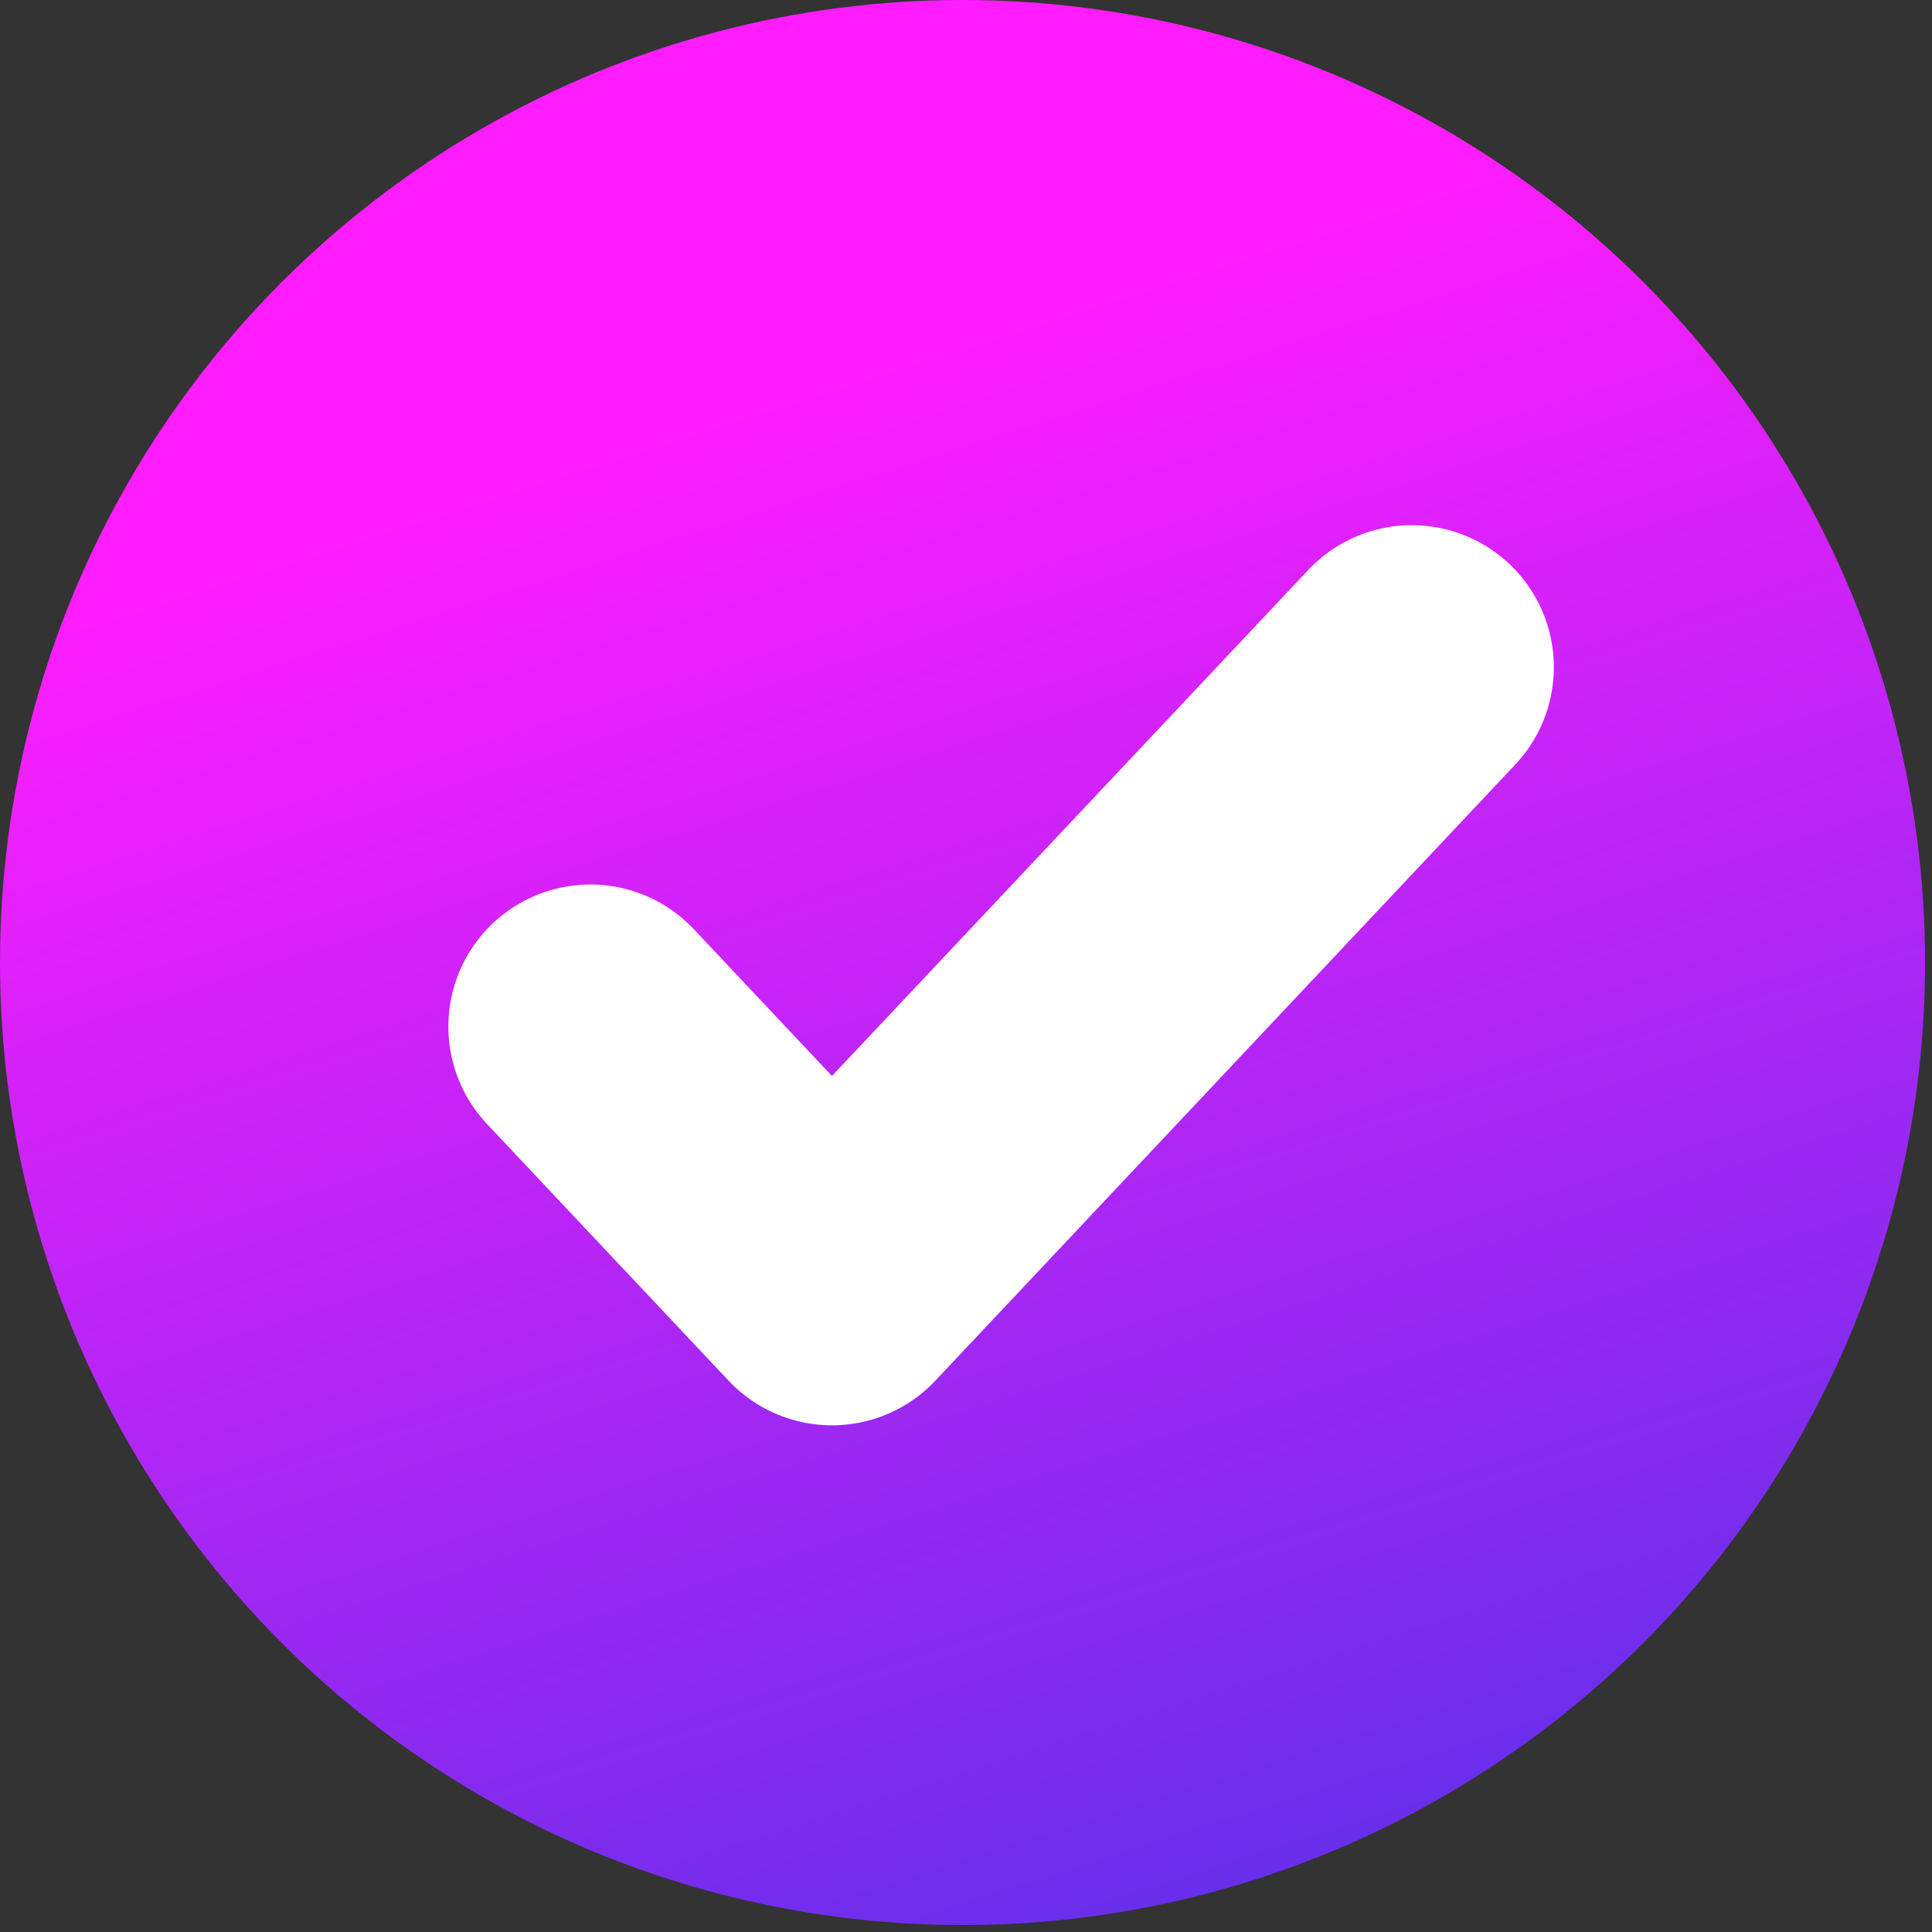
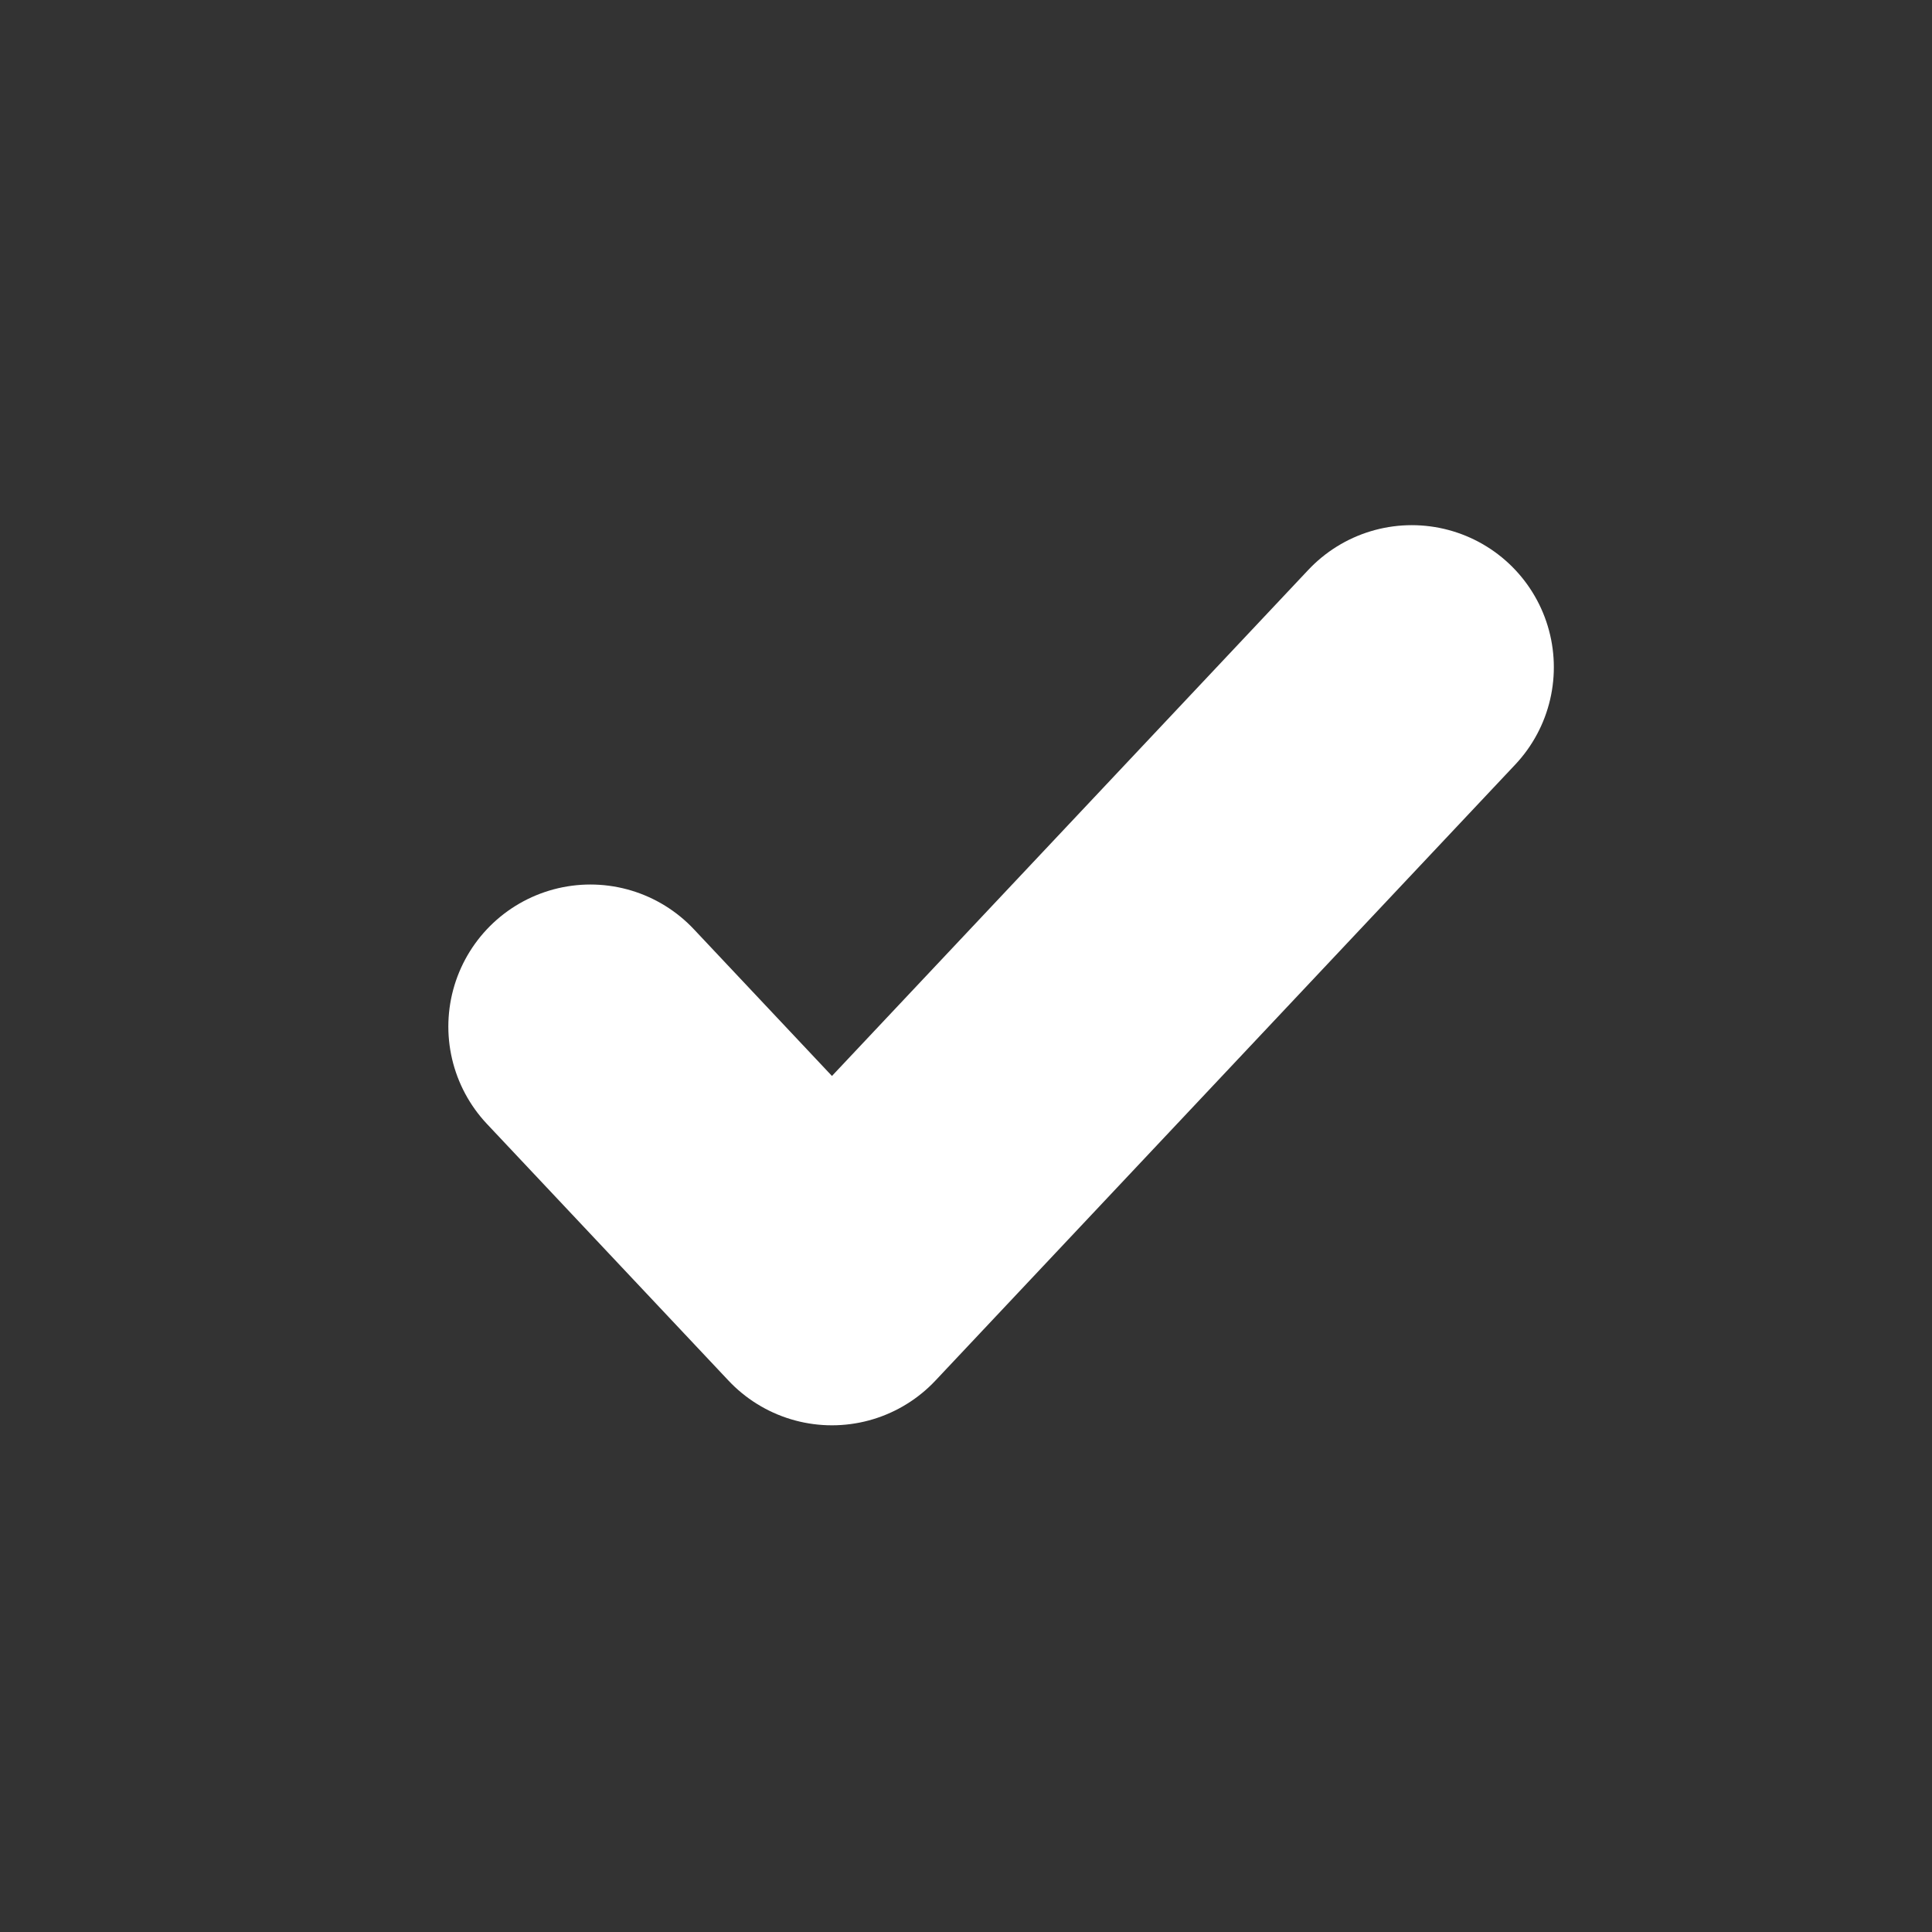
<svg xmlns="http://www.w3.org/2000/svg" width="34" height="34" viewBox="0 0 34 34" fill="none">
  <rect x="0" y="0" width="34" height="34" fill="#333333" stroke="none" />
-   <circle cx="16.939" cy="16.939" r="16.939" fill="url(#paint0_linear_1365_137)" />
  <path d="M10.39 18.066L14.641 22.583L24.845 11.742" stroke="white" stroke-width="5" stroke-linecap="round" stroke-linejoin="round" />
  <defs>
    <linearGradient id="paint0_linear_1365_137" x1="12.08" y1="1.656" x2="22.135" y2="33.281" gradientUnits="userSpaceOnUse">
      <stop offset="0.16" stop-color="#FF1DFF" />
      <stop offset="1" stop-color="#672EEB" />
    </linearGradient>
  </defs>
</svg>